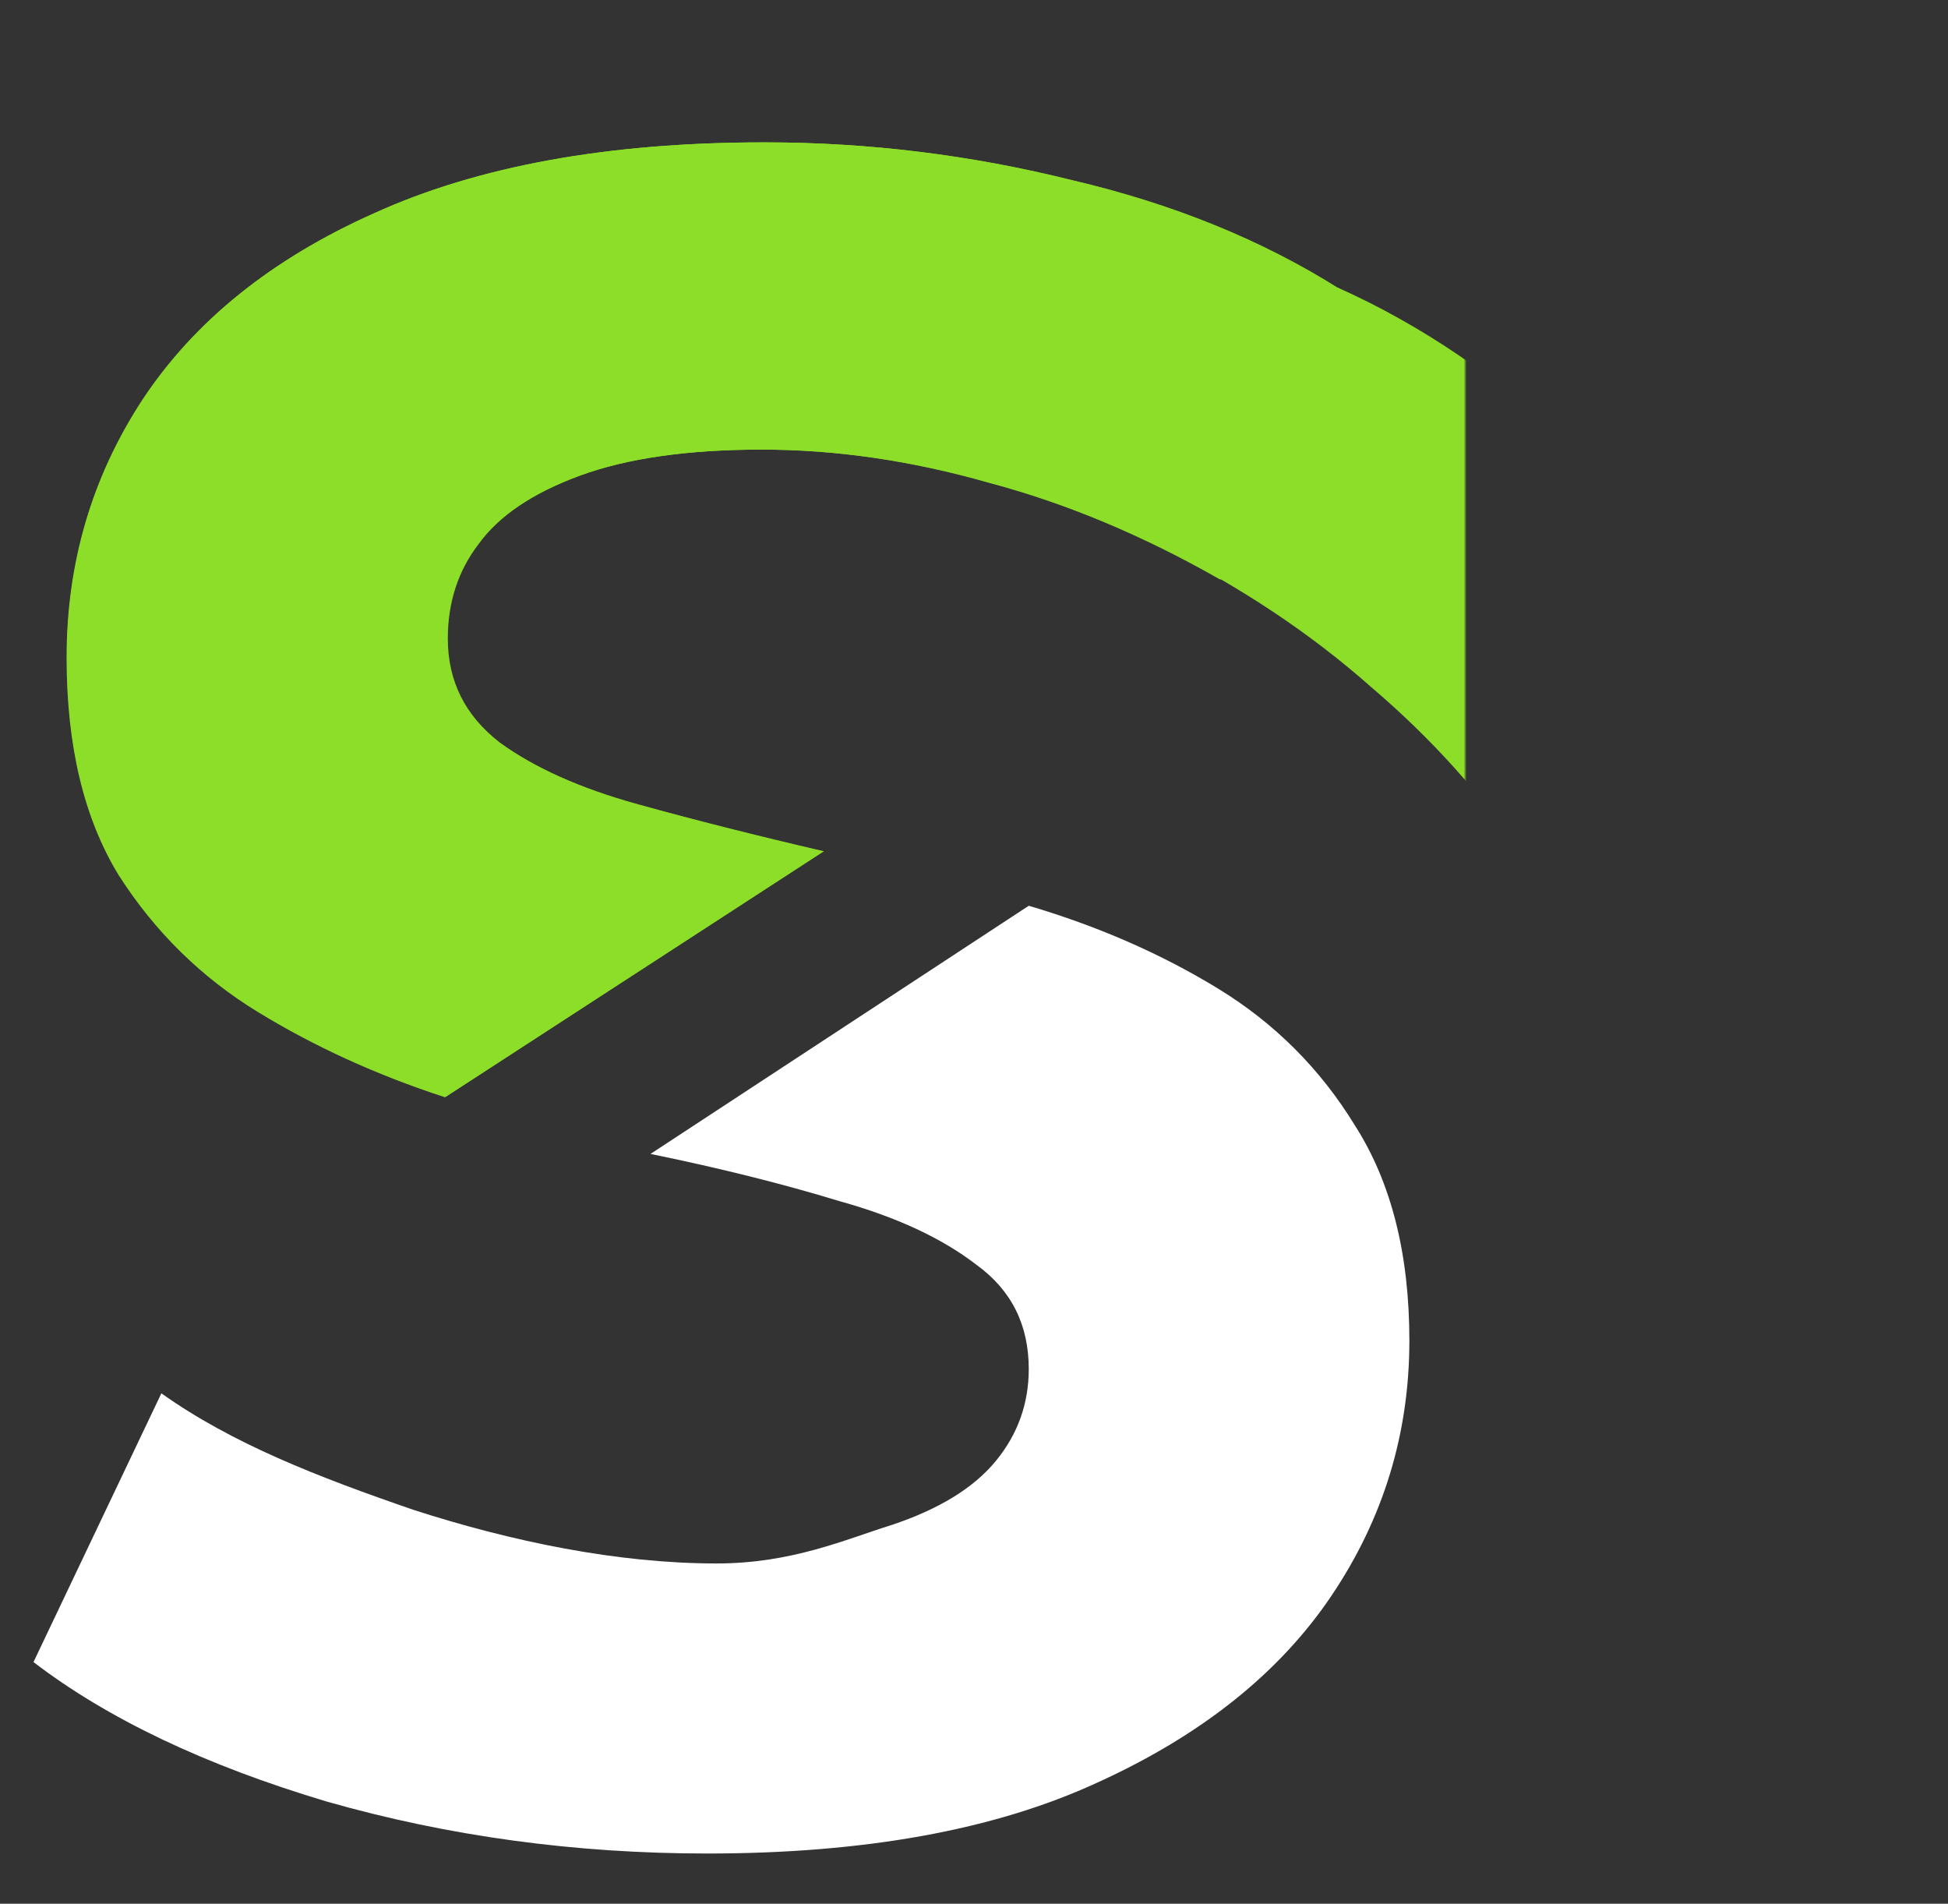
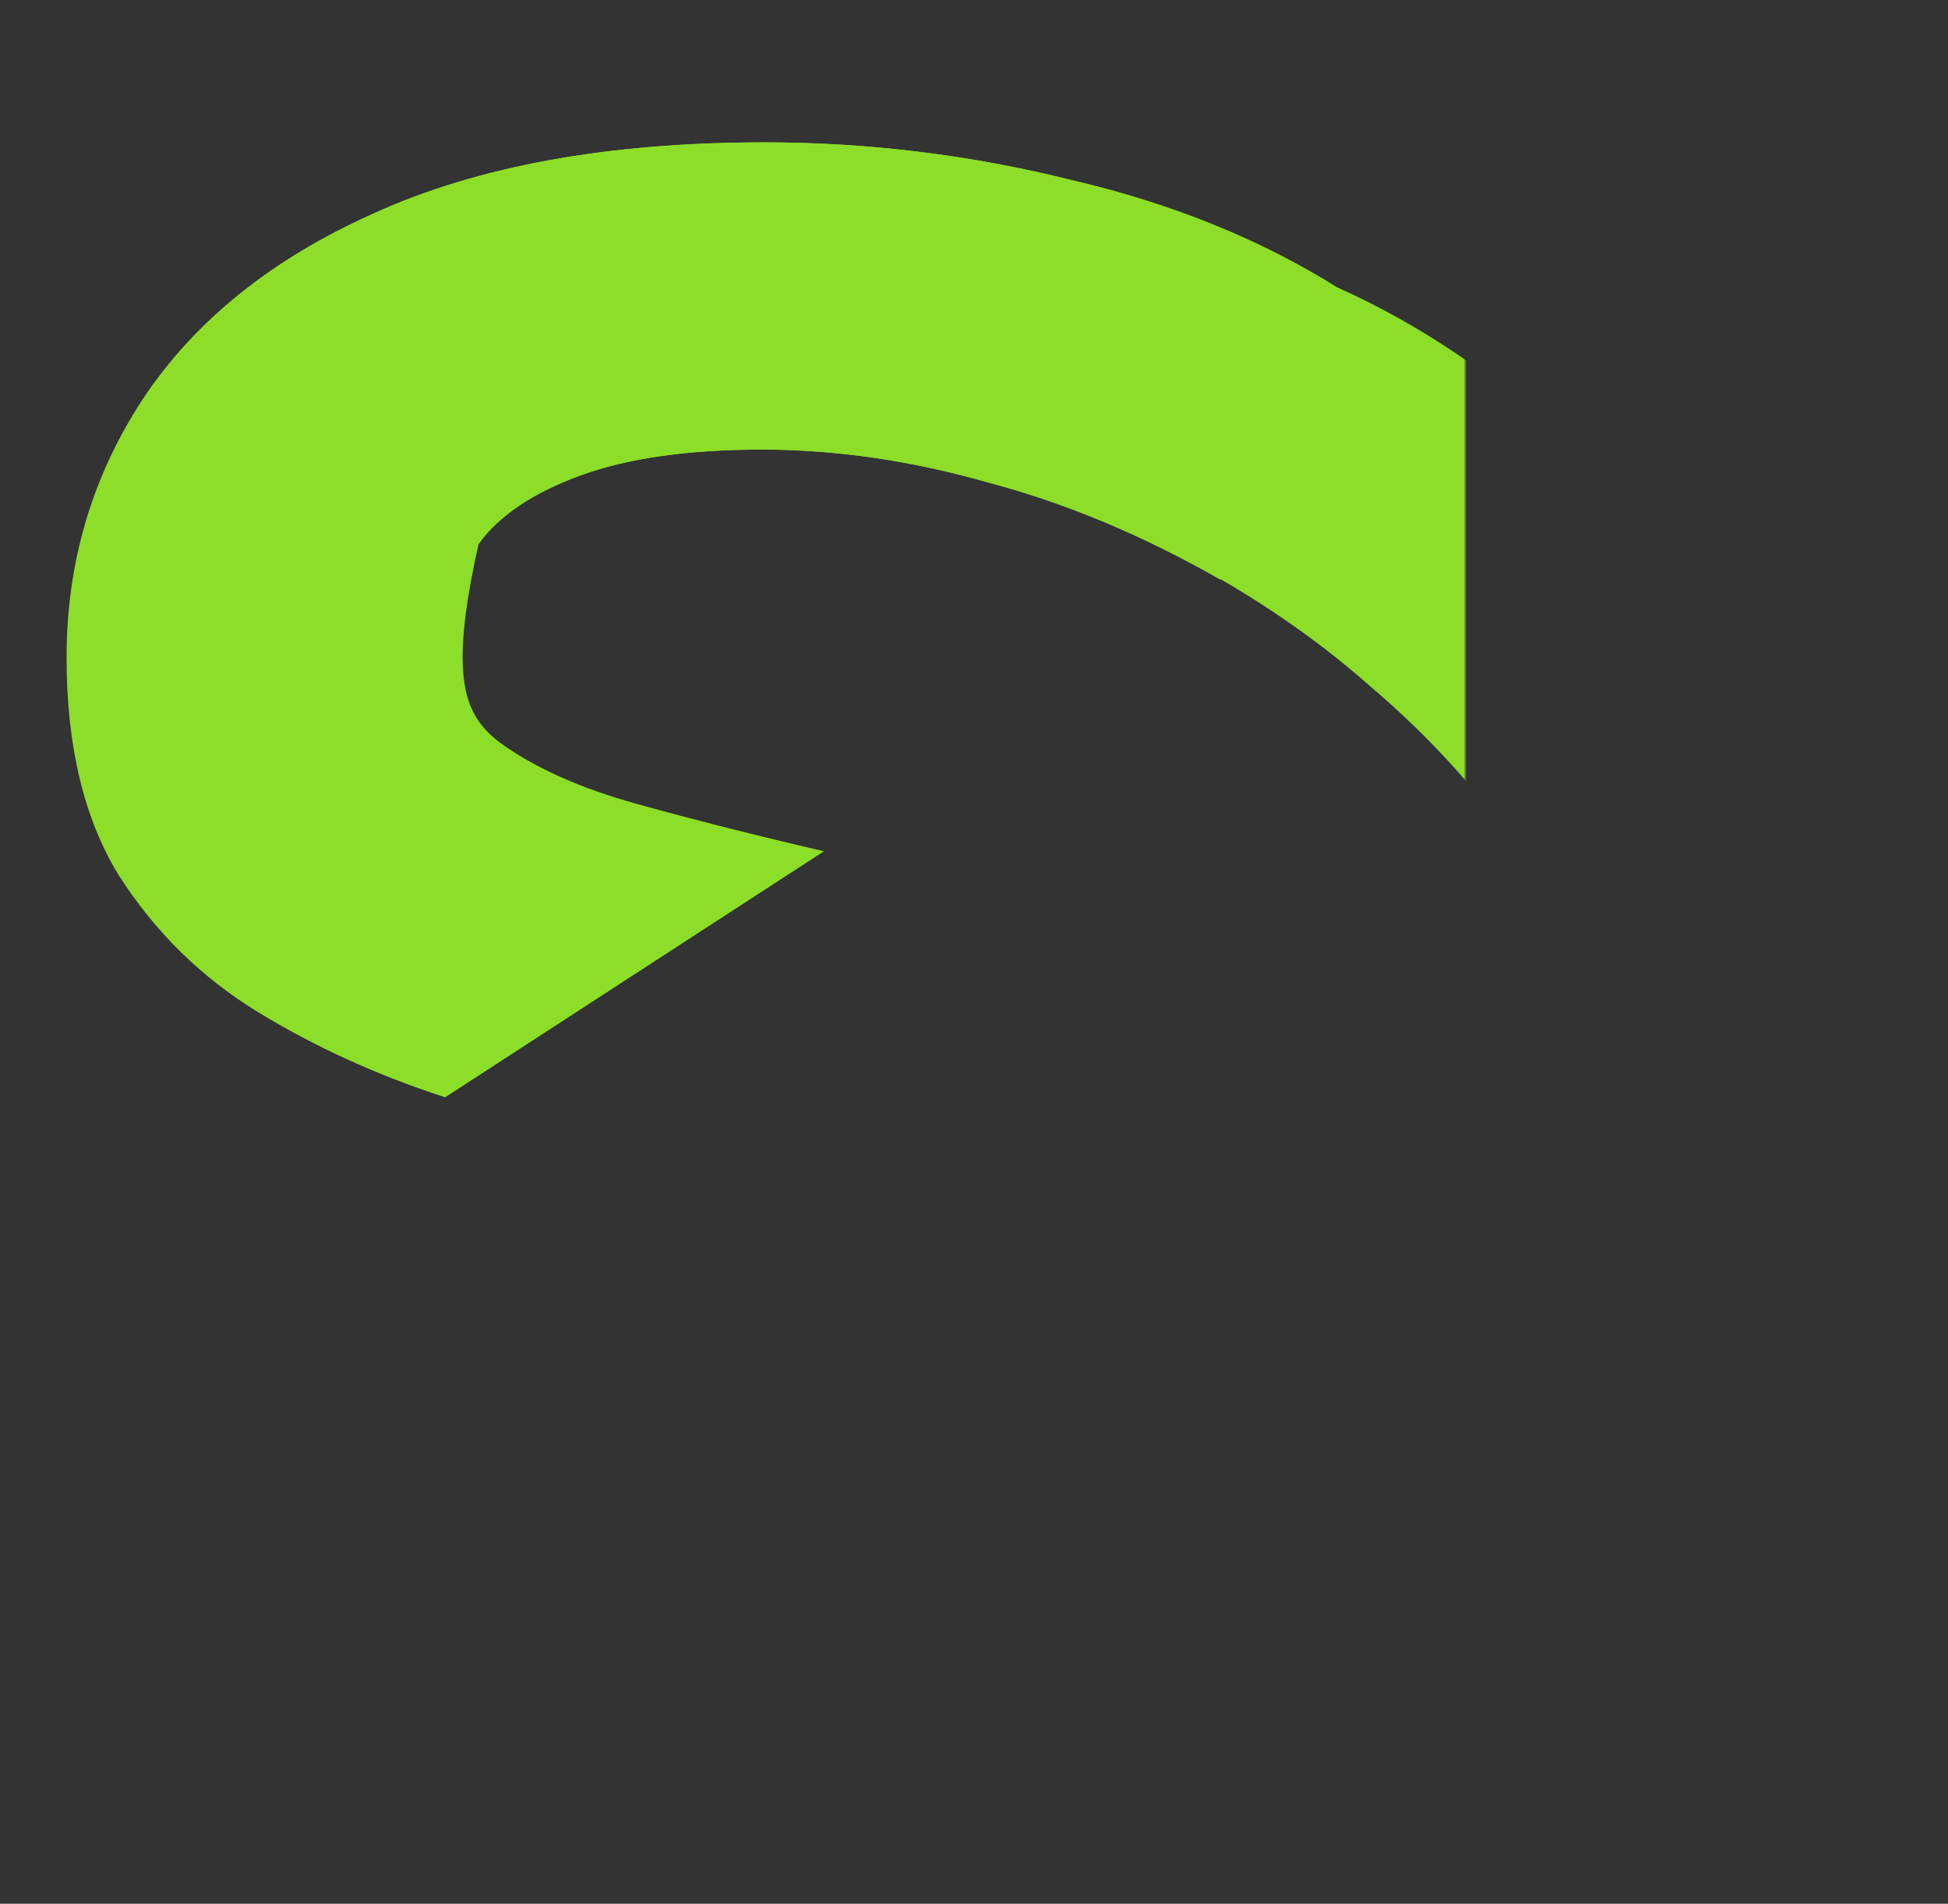
<svg xmlns="http://www.w3.org/2000/svg" width="698" height="682" viewBox="0 0 698 682" fill="none">
  <rect x="0" y="0" width="698" height="682" fill="#333333" stroke="none" />
  <mask id="mask0_344_156" style="mask-type:alpha" maskUnits="userSpaceOnUse" x="0" y="0" width="525" height="682">
    <rect width="525" height="682" rx="40" fill="url(#paint0_linear_344_156)" />
  </mask>
  <g mask="url(#mask0_344_156)">
-     <path d="M117.038 645.373C160.521 657.791 205.981 664 253.418 664C309.889 664 356.479 655.533 393.186 638.599C430.457 621.666 458.411 599.37 477.046 571.711C495.682 544.053 505 513.572 505 480.269C505 449.224 498.506 423.541 485.517 403.221C473.093 382.901 456.717 366.531 436.387 354.113C416.057 341.695 393.468 331.817 368.62 324.479L233.088 413.381C257.935 418.461 280.524 424.106 300.854 430.315C321.184 435.959 337.561 443.58 349.985 453.175C362.408 462.207 368.62 474.625 368.62 490.43C368.62 502.848 364.667 513.854 356.761 523.45C348.855 533.046 336.431 540.666 319.49 546.311C303.113 551.391 283.867 560.092 256.76 560.092C221.183 560.092 183.313 552.225 148.3 540.936C113.852 529.082 83.232 517.203 57.82 499.14L12 595.419C38.542 615.739 73.554 632.39 117.038 645.373Z" fill="white" />
    <path d="M159.392 393.061C135.109 385.158 112.802 374.998 92.472 362.58C72.143 350.162 55.483 333.793 42.495 313.472C30.071 293.152 23.859 267.187 23.859 235.577C23.859 201.71 32.895 170.947 50.966 143.289C69.601 115.066 97.273 92.77 133.979 76.4C171.251 59.467 217.84 51 273.747 51C311.019 51 347.726 55.516 383.868 64.547C420.01 73.014 451.916 85.996 479.588 103.494L437.234 207.637C409.562 191.832 381.891 180.261 354.22 172.923C326.549 165.02 299.442 161.069 272.9 161.069C246.359 161.069 224.617 164.174 207.675 170.383C190.734 176.592 178.592 184.776 171.251 194.936C163.909 204.532 160.239 215.821 160.239 228.804C160.239 244.044 166.451 256.462 178.875 266.058C191.298 275.089 207.675 282.427 228.005 288.072C248.335 293.716 270.641 299.361 294.924 305.005L159.392 393.061Z" fill="#8CDE29" />
-     <path d="M159.613 393C135.316 385.099 112.996 374.941 92.654 362.525C72.312 350.109 55.643 333.743 42.647 313.426C30.216 293.109 24 267.149 24 235.545C24 201.683 33.041 170.926 51.123 143.272C69.769 115.054 97.457 92.762 134.186 76.396C171.48 59.465 218.097 51 274.037 51C311.331 51 348.059 55.515 384.223 64.544C420.387 73.01 452.312 85.99 480 103.485L437.621 207.609C409.933 191.807 382.245 180.238 354.558 172.901C326.87 165 299.747 161.05 273.19 161.05C246.632 161.05 224.877 164.153 207.926 170.361C190.974 176.569 178.825 184.752 171.48 194.911C164.134 204.505 160.461 215.792 160.461 228.772C160.461 244.01 166.677 256.426 179.108 266.02C191.539 275.049 207.926 282.386 228.268 288.03C248.61 293.673 270.929 299.317 295.227 304.96L159.613 393Z" fill="#8CDE29" />
+     <path d="M159.613 393C135.316 385.099 112.996 374.941 92.654 362.525C72.312 350.109 55.643 333.743 42.647 313.426C30.216 293.109 24 267.149 24 235.545C24 201.683 33.041 170.926 51.123 143.272C69.769 115.054 97.457 92.762 134.186 76.396C171.48 59.465 218.097 51 274.037 51C311.331 51 348.059 55.515 384.223 64.544C420.387 73.01 452.312 85.99 480 103.485L437.621 207.609C409.933 191.807 382.245 180.238 354.558 172.901C326.87 165 299.747 161.05 273.19 161.05C246.632 161.05 224.877 164.153 207.926 170.361C190.974 176.569 178.825 184.752 171.48 194.911C160.461 244.01 166.677 256.426 179.108 266.02C191.539 275.049 207.926 282.386 228.268 288.03C248.61 293.673 270.929 299.317 295.227 304.96L159.613 393Z" fill="#8CDE29" />
    <path d="M684.008 482.117C697.157 450.948 700.36 415.538 693.617 375.887C687.03 335.454 668.227 291.952 637.207 245.383C616.528 214.337 592.403 186.264 564.833 161.165C537.733 135.754 509.225 116.374 479.309 103.025L416.134 196.038C444.641 210.326 469.625 226.96 491.085 245.942C513.016 264.61 531.344 284.999 546.07 307.108C560.797 329.216 570.276 349.048 574.509 366.602C578.741 384.156 578.666 398.807 574.283 410.554C573.774 412.043 573.206 413.495 572.581 414.911L684.008 482.117Z" fill="#8CDE29" />
  </g>
  <defs>
    <linearGradient id="paint0_linear_344_156" x1="525" y1="7.73351e-05" x2="-110.515" y2="126.415" gradientUnits="userSpaceOnUse">
      <stop stop-color="#3977F7" />
      <stop offset="1" stop-color="#8AB0FF" />
    </linearGradient>
  </defs>
</svg>